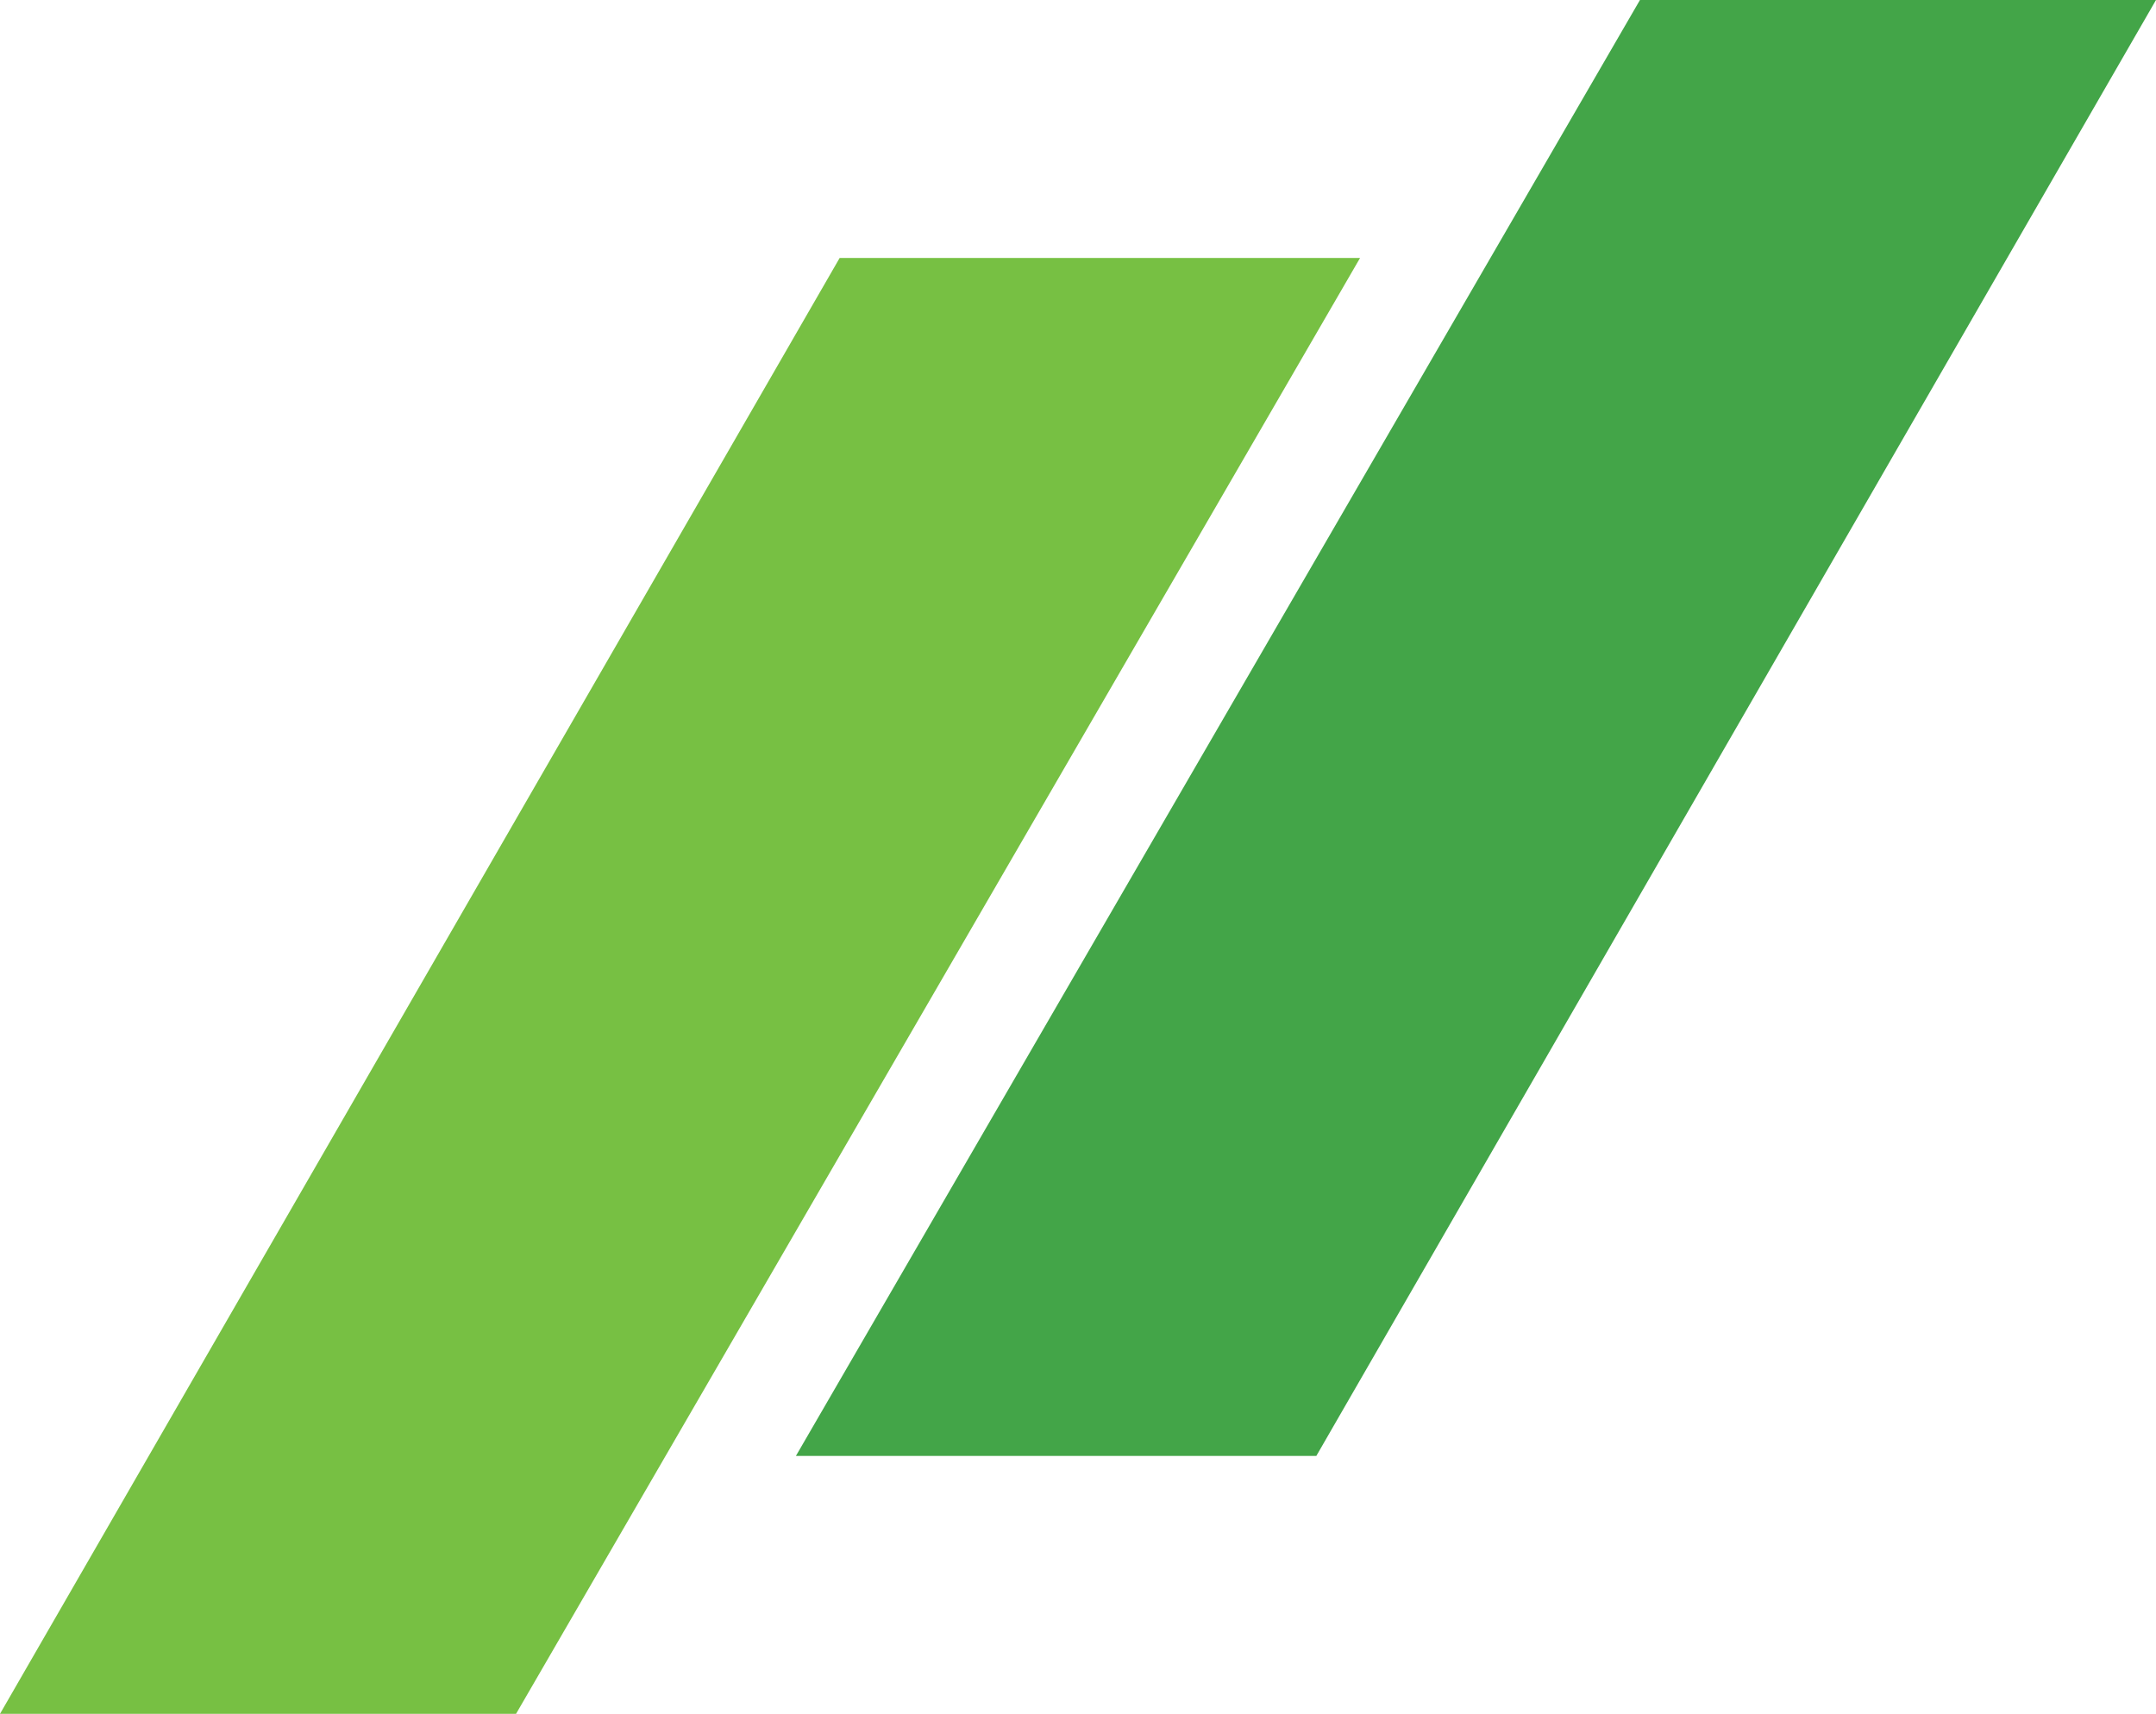
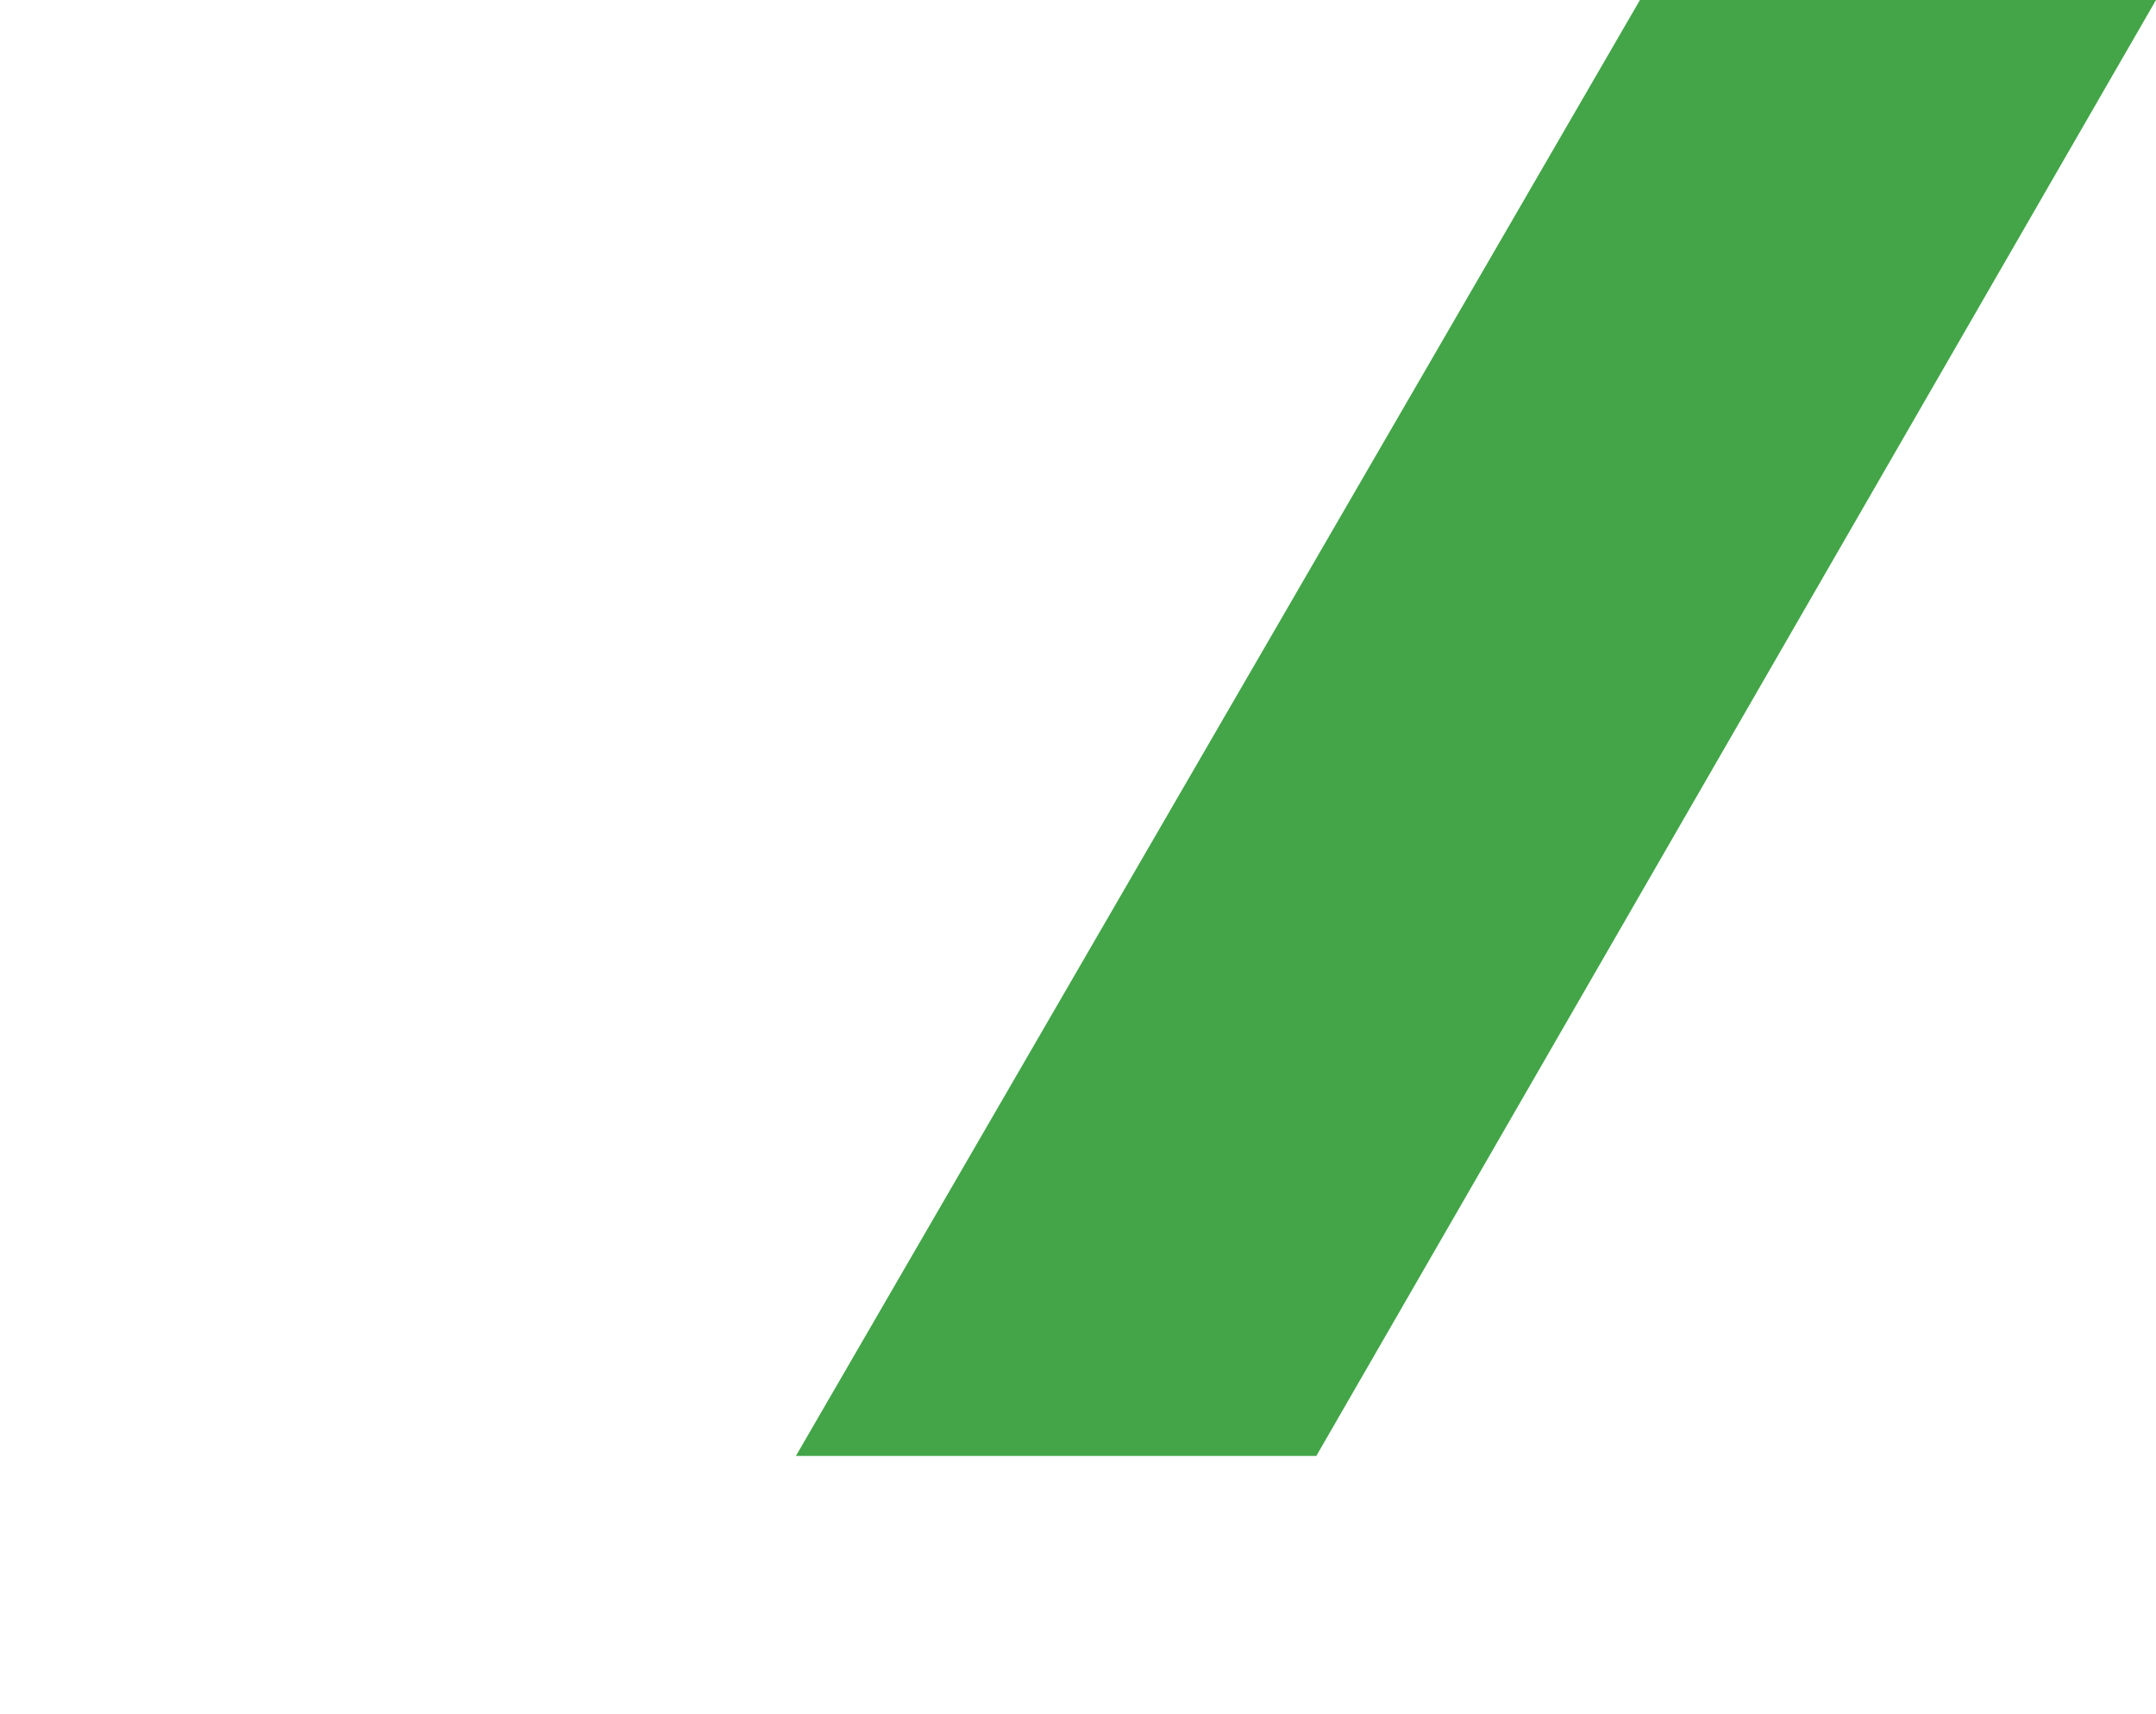
<svg xmlns="http://www.w3.org/2000/svg" id="Layer_1" version="1.1" viewBox="0 0 49.3 39.2">
  <defs>
    <style>
      .st0 {
        fill: #77c043;
      }

      .st1 {
        fill: #43a548;
      }
    </style>
  </defs>
-   <polygon class="st0" points="31.1 5.9 11.8 39.2 0 39.2 19.2 5.9 31.1 5.9" />
  <polygon class="st1" points="30.1 33.3 49.3 0 37.5 0 18.2 33.3 30.1 33.3" />
</svg>